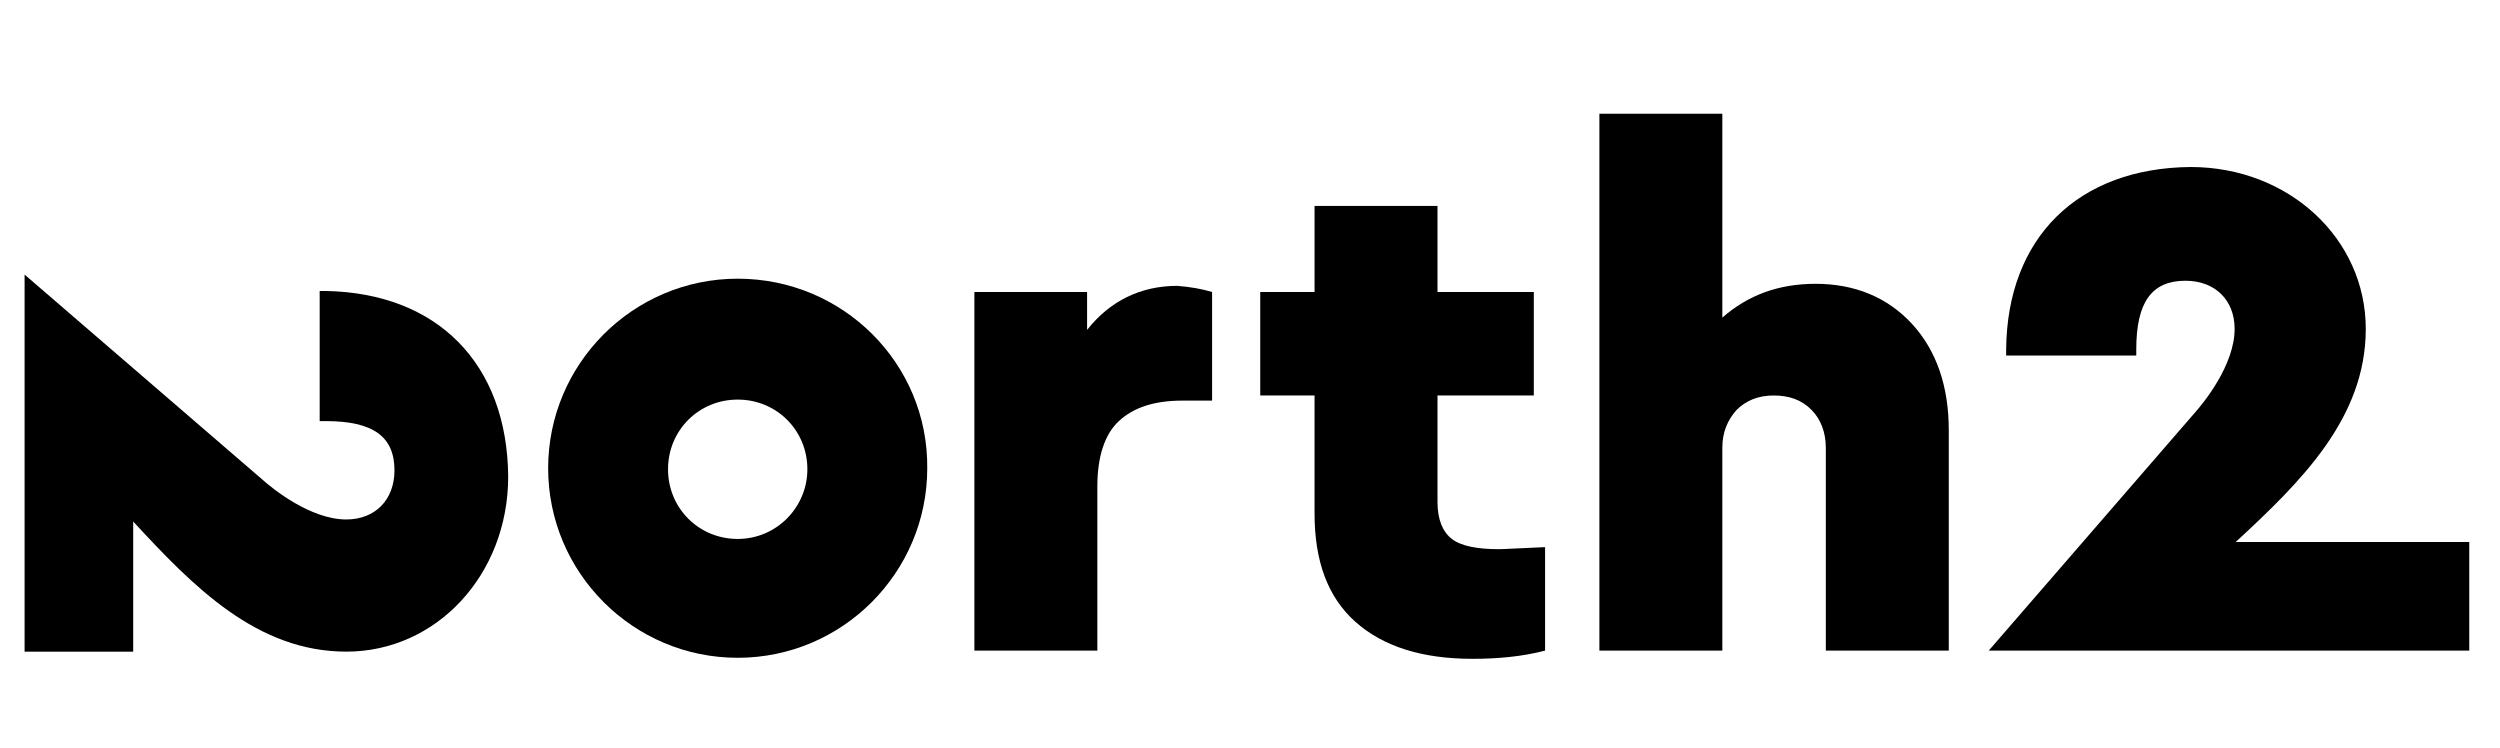
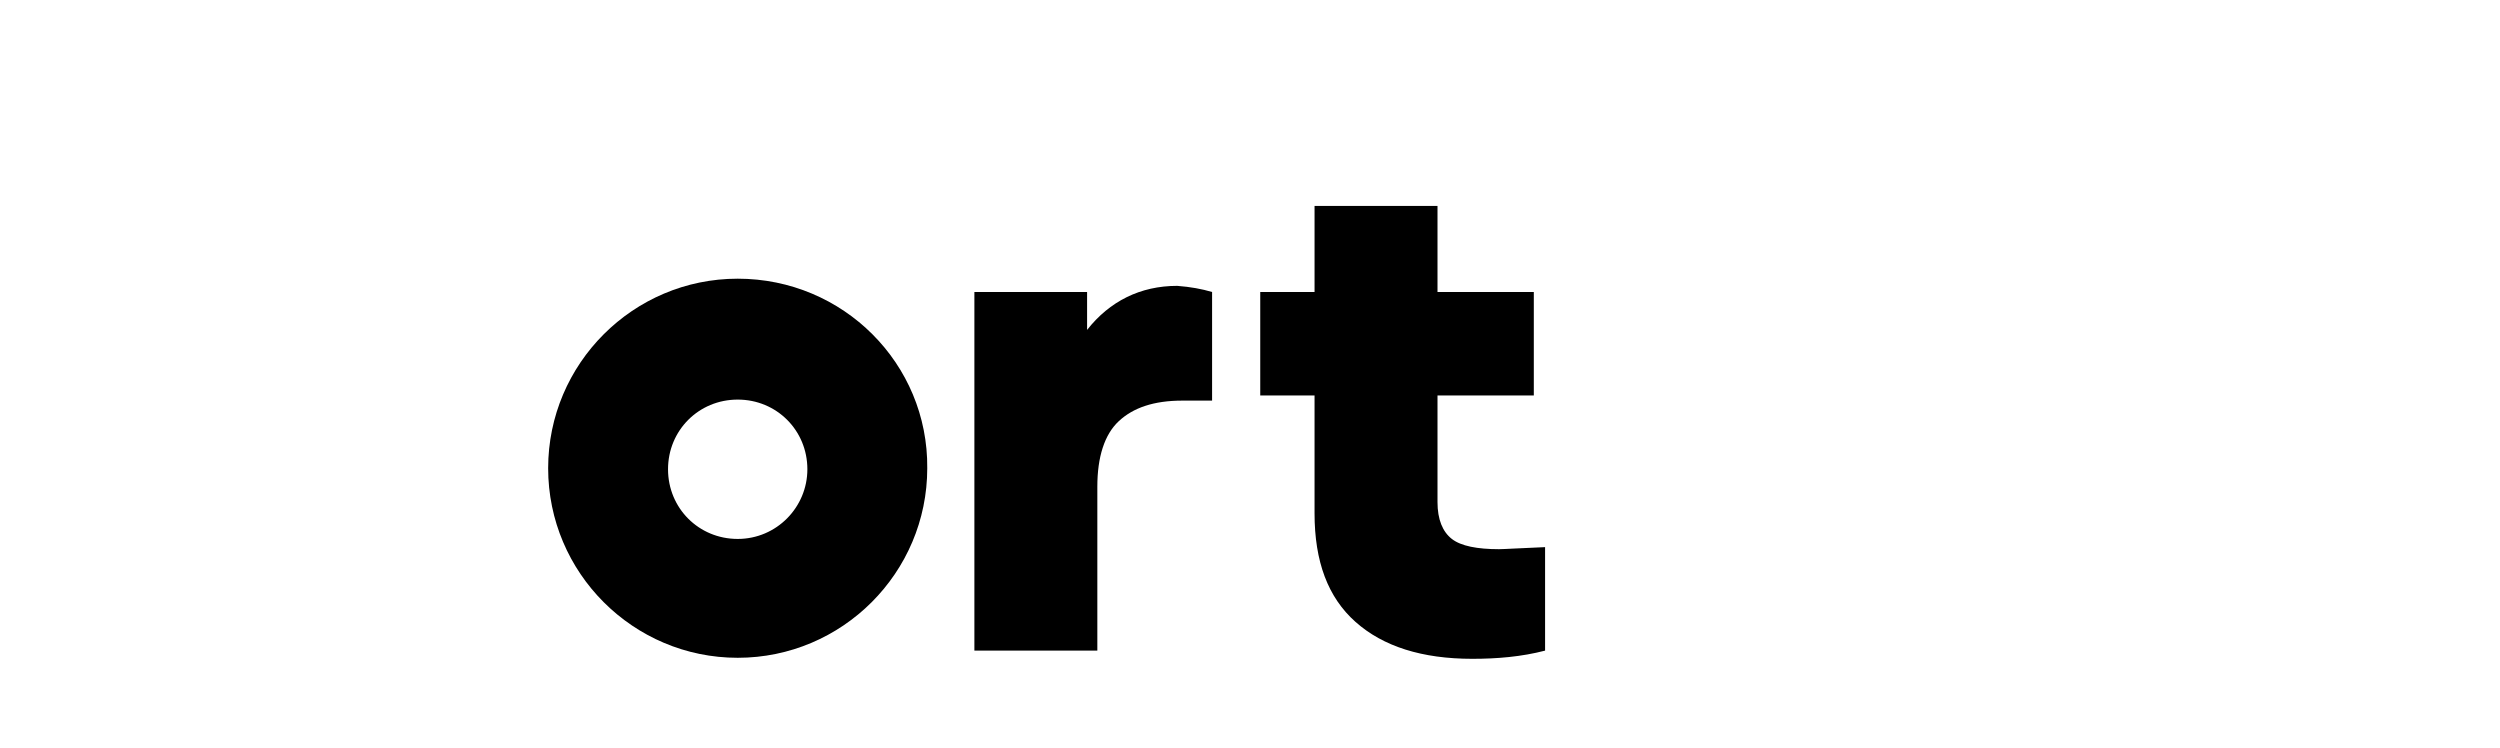
<svg xmlns="http://www.w3.org/2000/svg" version="1.1" id="Layer_1" x="0px" y="0px" viewBox="0 0 244 73" style="enable-background:new 0 0 244 73;" xml:space="preserve">
  <g>
-     <path d="M31.8,28.4l-0.6,0v12.7h0.6c4.6,0,6.7,1.5,6.7,4.8c0,2.9-1.9,4.8-4.7,4.8c-3.5,0-7.2-3-8.2-3.9L2.4,26.8v36.8H13V50.9   c5.9,6.4,12.1,12.7,20.8,12.7c8.8,0,15.8-7.5,15.8-17.1C49.5,35.5,42.7,28.6,31.8,28.4z" />
-     <path d="M195.8,34.1l0,0.6h12.7v-0.6c0-4.6,1.5-6.7,4.8-6.7c2.9,0,4.8,1.9,4.8,4.7c0,3.5-3,7.2-3.9,8.2l-20.1,23.2H241V52.9h-22.8   c6.4-5.9,12.7-12.1,12.7-20.8c0-8.8-7.5-15.8-17.1-15.8C202.8,16.4,195.9,23.2,195.8,34.1z" />
    <path d="M118.3,28.5v10.6h-2.9c-2.8,0-4.8,0.7-6.2,2c-1.4,1.3-2.1,3.5-2.1,6.4v16h-12v-35h11v3.7c2.2-2.8,5.2-4.3,8.8-4.3   C116.2,28,117.3,28.2,118.3,28.5z" />
    <path d="M150.8,53.4v10.1c-2.3,0.6-4.7,0.8-7.1,0.8c-4.9,0-8.7-1.2-11.4-3.6c-2.7-2.4-4-5.9-4-10.6V38.6H123V28.5h5.3v-8.4h12v8.4   h9.4v10.1h-9.4V49c0,1.7,0.5,2.9,1.4,3.6c0.9,0.7,2.5,1,4.6,1C146.8,53.6,148.3,53.5,150.8,53.4z" />
-     <path d="M186.6,31.6c2.4,2.6,3.6,6.1,3.6,10.4v21.5h-12V43.7c0-1.5-0.5-2.8-1.4-3.7c-1-1-2.2-1.4-3.7-1.4c-1.5,0-2.7,0.5-3.6,1.4   c-0.9,1-1.4,2.2-1.4,3.7v19.8h-12V11.1h12V31c2.5-2.2,5.5-3.3,9.1-3.3C181,27.7,184.2,29,186.6,31.6z" />
    <path d="M72,27.2c-10.2,0-18.5,8.3-18.5,18.5c0,10.2,8.3,18.5,18.5,18.5c10.2,0,18.5-8.3,18.5-18.5C90.6,35.5,82.3,27.2,72,27.2z    M72,52.6c-3.8,0-6.8-3-6.8-6.8c0-3.8,3-6.8,6.8-6.8c3.8,0,6.8,3,6.8,6.8C78.8,49.5,75.8,52.6,72,52.6z" />
  </g>
</svg>